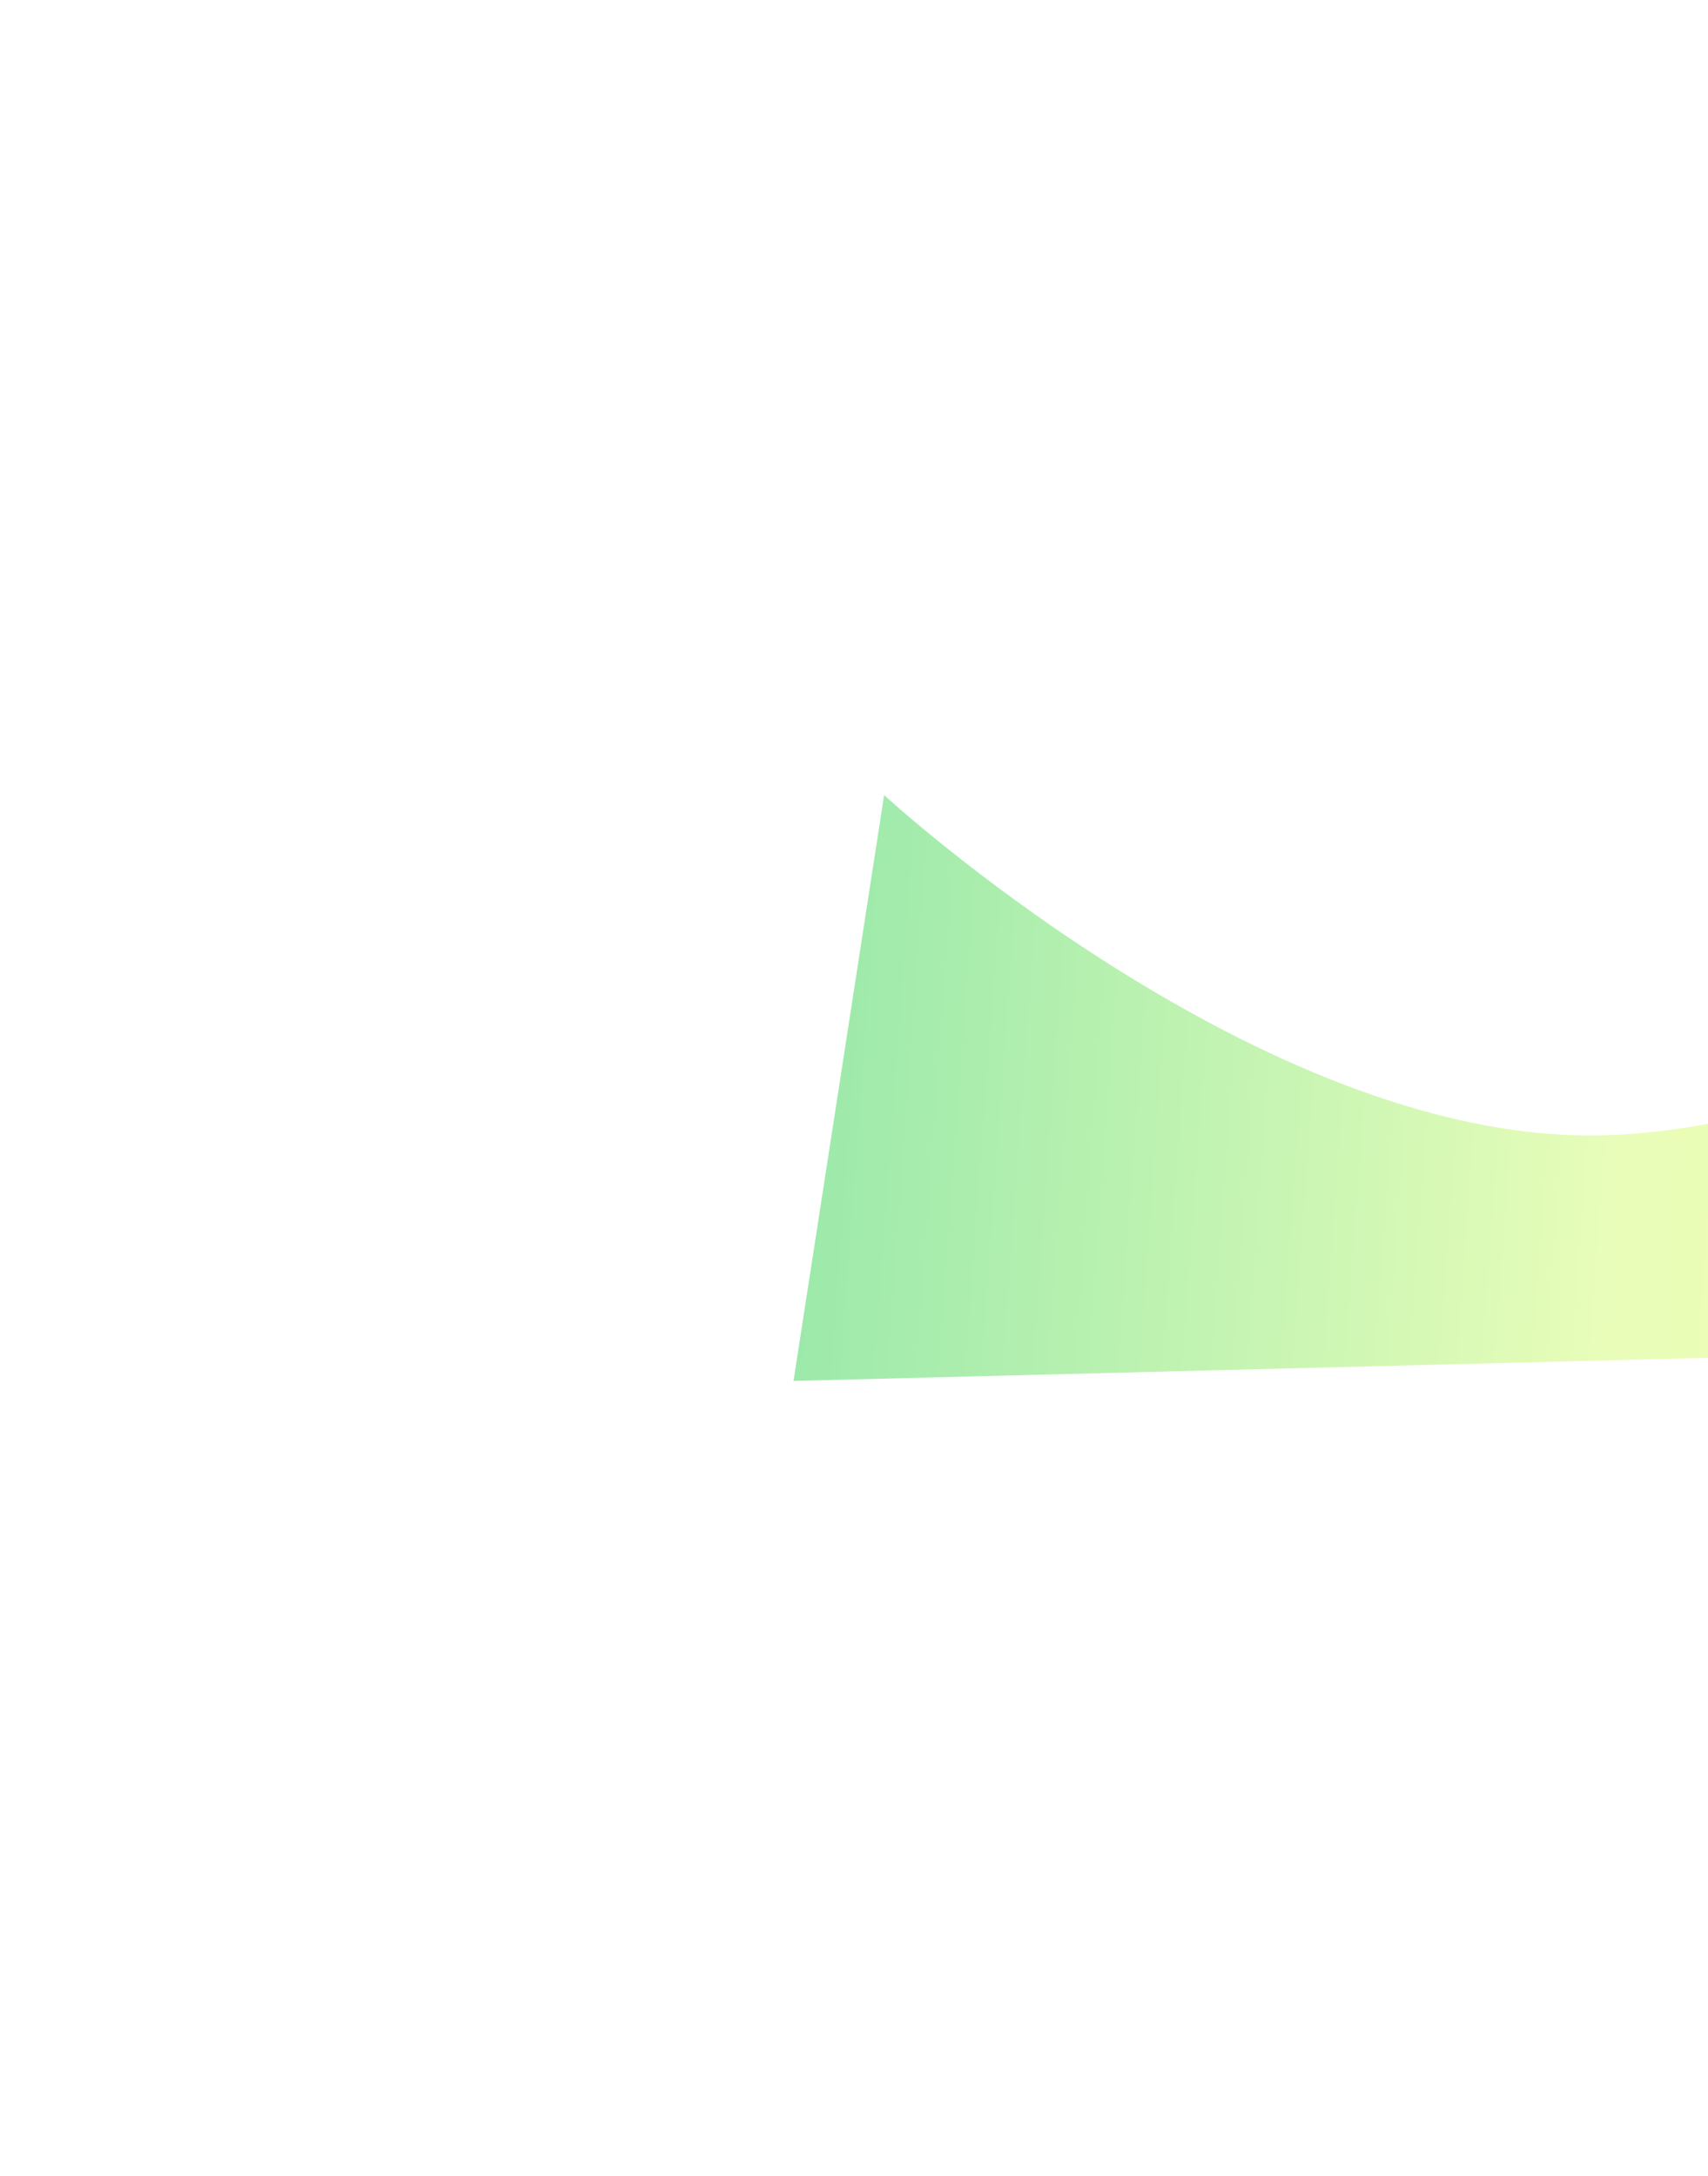
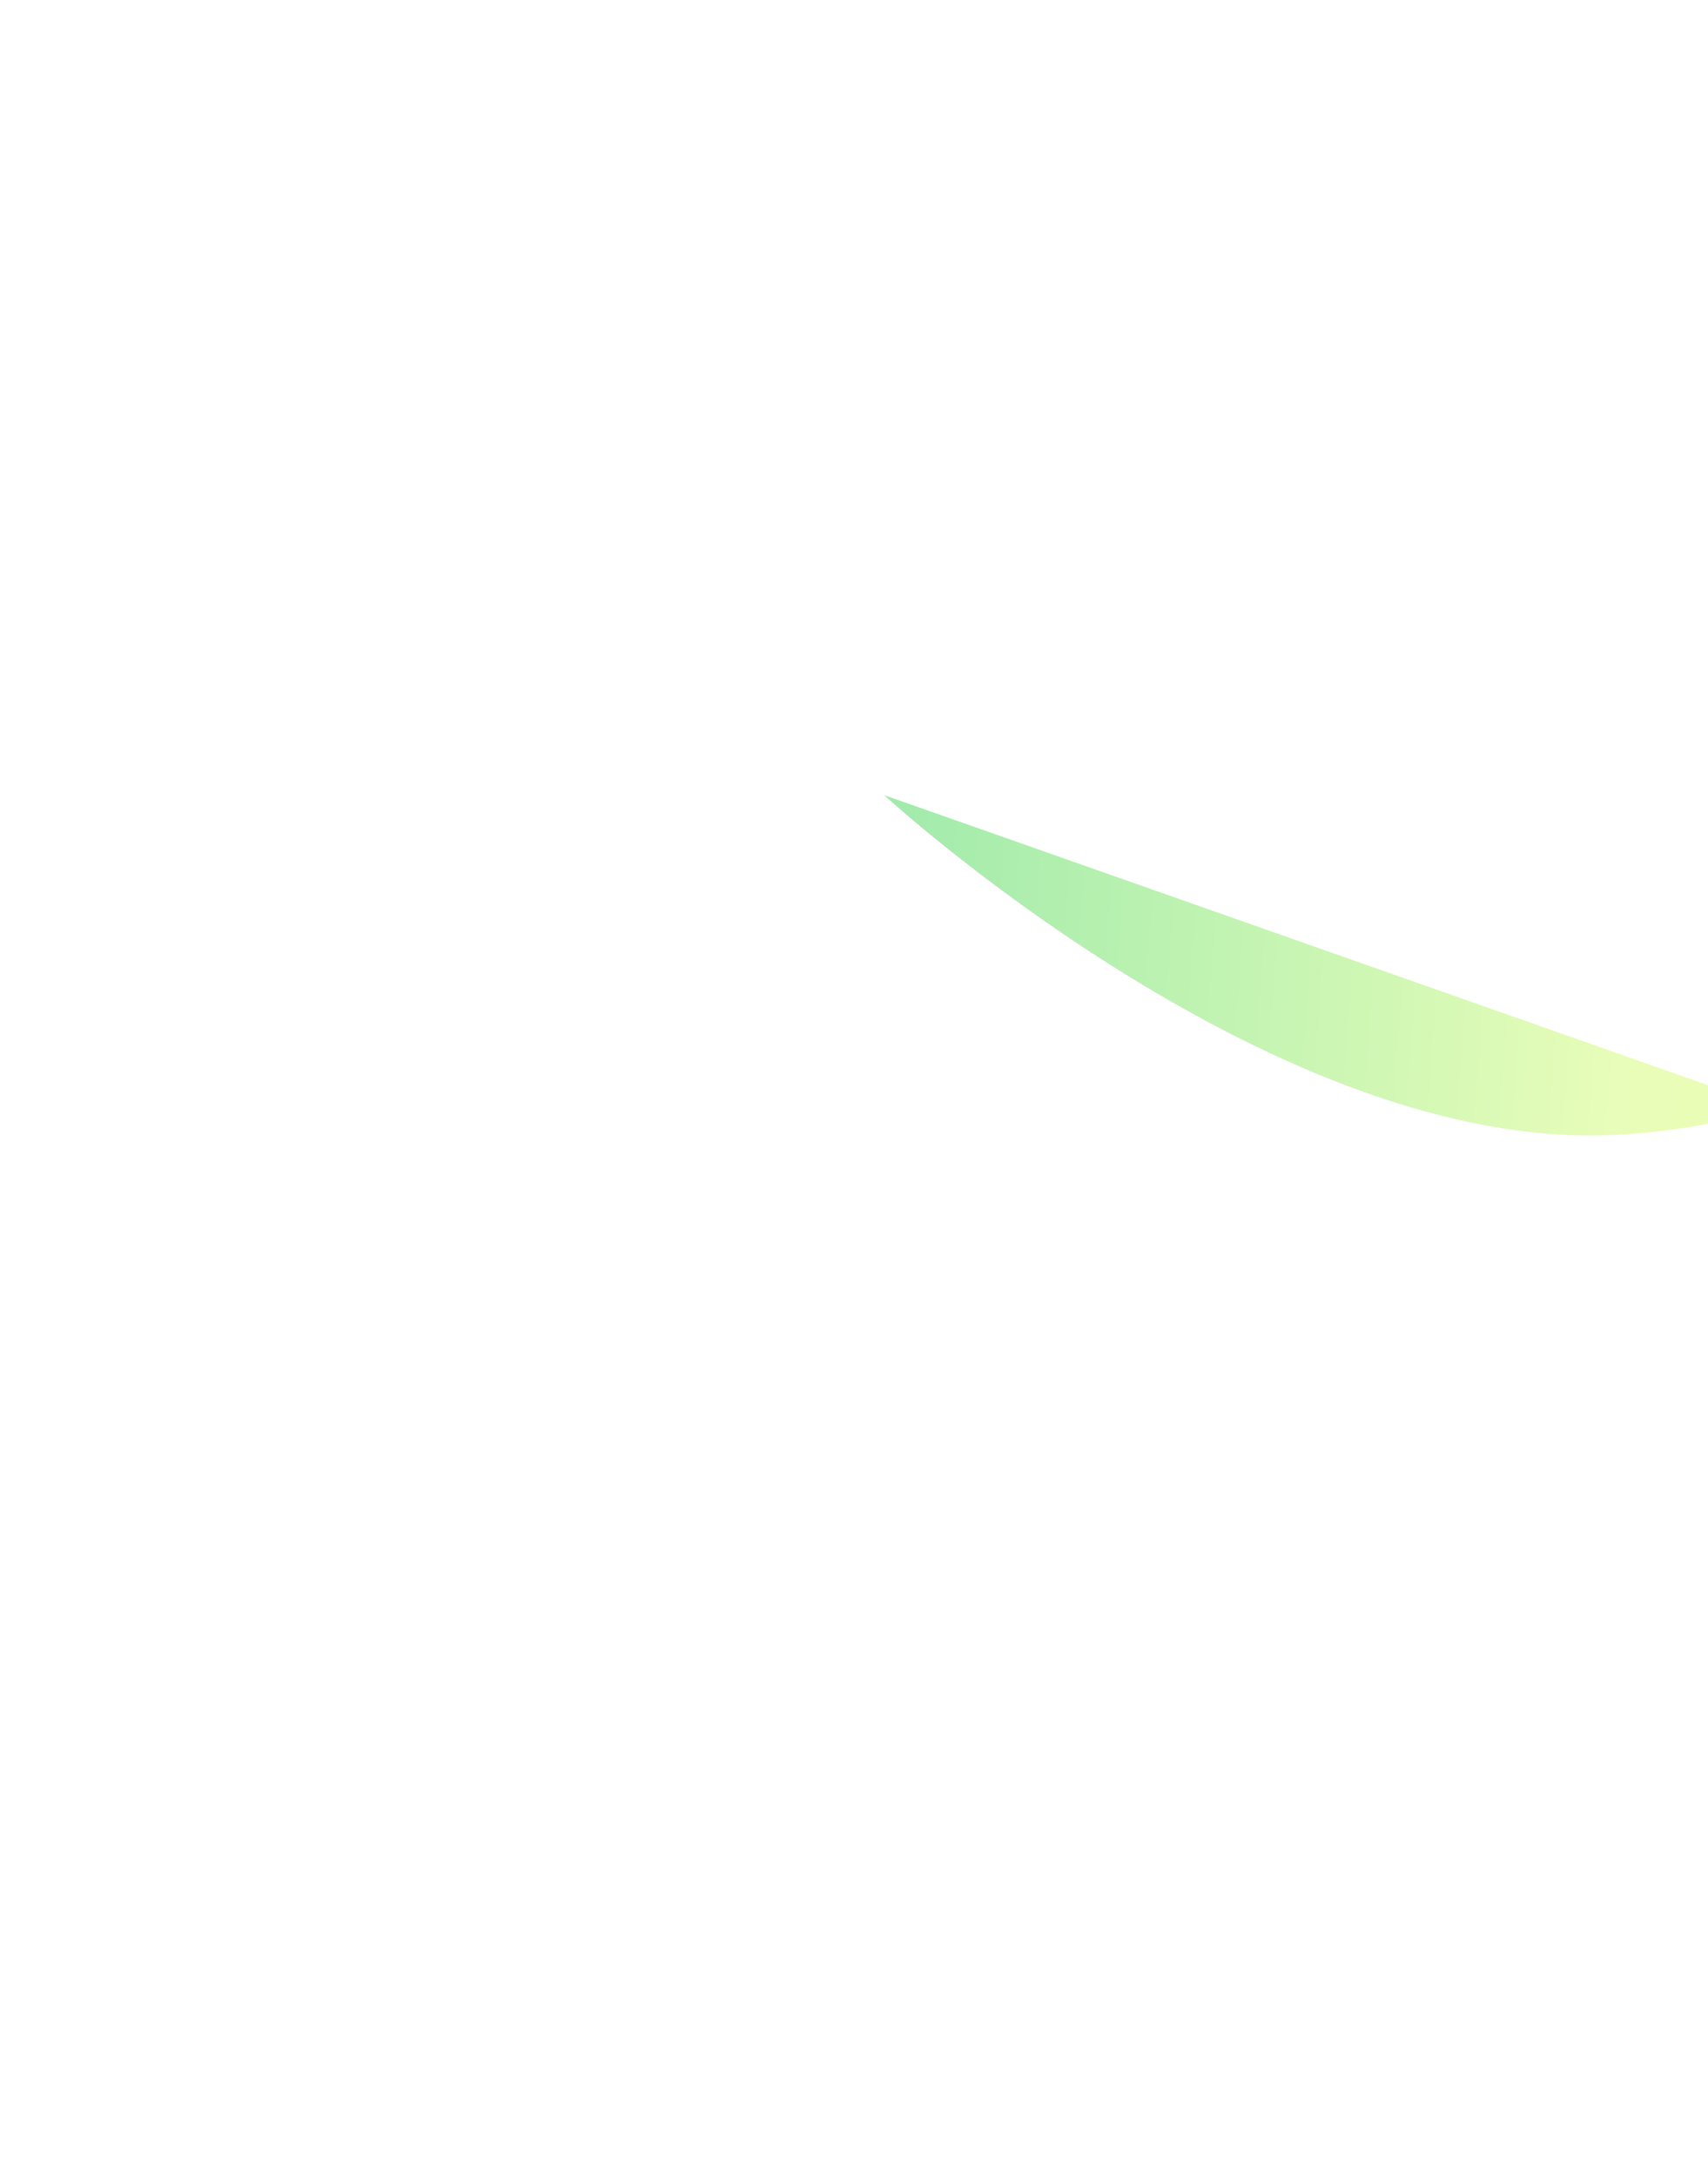
<svg xmlns="http://www.w3.org/2000/svg" width="840" height="1070" viewBox="0 0 840 1070" fill="none">
  <g opacity="0.4" filter="url(#filter0_f_6139_102386)">
-     <path d="M434.815 391.044C434.815 391.044 620.18 561.705 786.812 558.388C955.746 555.026 1188.47 390.31 1188.47 390.31L1195.26 658.782L390.251 679.137L434.815 391.044Z" fill="url(#paint0_linear_6139_102386)" />
+     <path d="M434.815 391.044C434.815 391.044 620.18 561.705 786.812 558.388C955.746 555.026 1188.47 390.31 1188.47 390.31L1195.26 658.782L434.815 391.044Z" fill="url(#paint0_linear_6139_102386)" />
  </g>
  <defs>
    <filter id="filter0_f_6139_102386" x="0.347" y="0.408" width="1584.81" height="1068.63" filterUnits="userSpaceOnUse" color-interpolation-filters="sRGB">
      <feFlood flood-opacity="0" result="BackgroundImageFix" />
      <feBlend mode="normal" in="SourceGraphic" in2="BackgroundImageFix" result="shape" />
      <feGaussianBlur stdDeviation="194.951" result="effect1_foregroundBlur_6139_102386" />
    </filter>
    <linearGradient id="paint0_linear_6139_102386" x1="386.043" y1="512.701" x2="1218.07" y2="573.542" gradientUnits="userSpaceOnUse">
      <stop stop-color="#00C72B" />
      <stop offset="0.5" stop-color="#C7FB50" />
      <stop offset="1" stop-color="#F4F90F" />
    </linearGradient>
  </defs>
</svg>